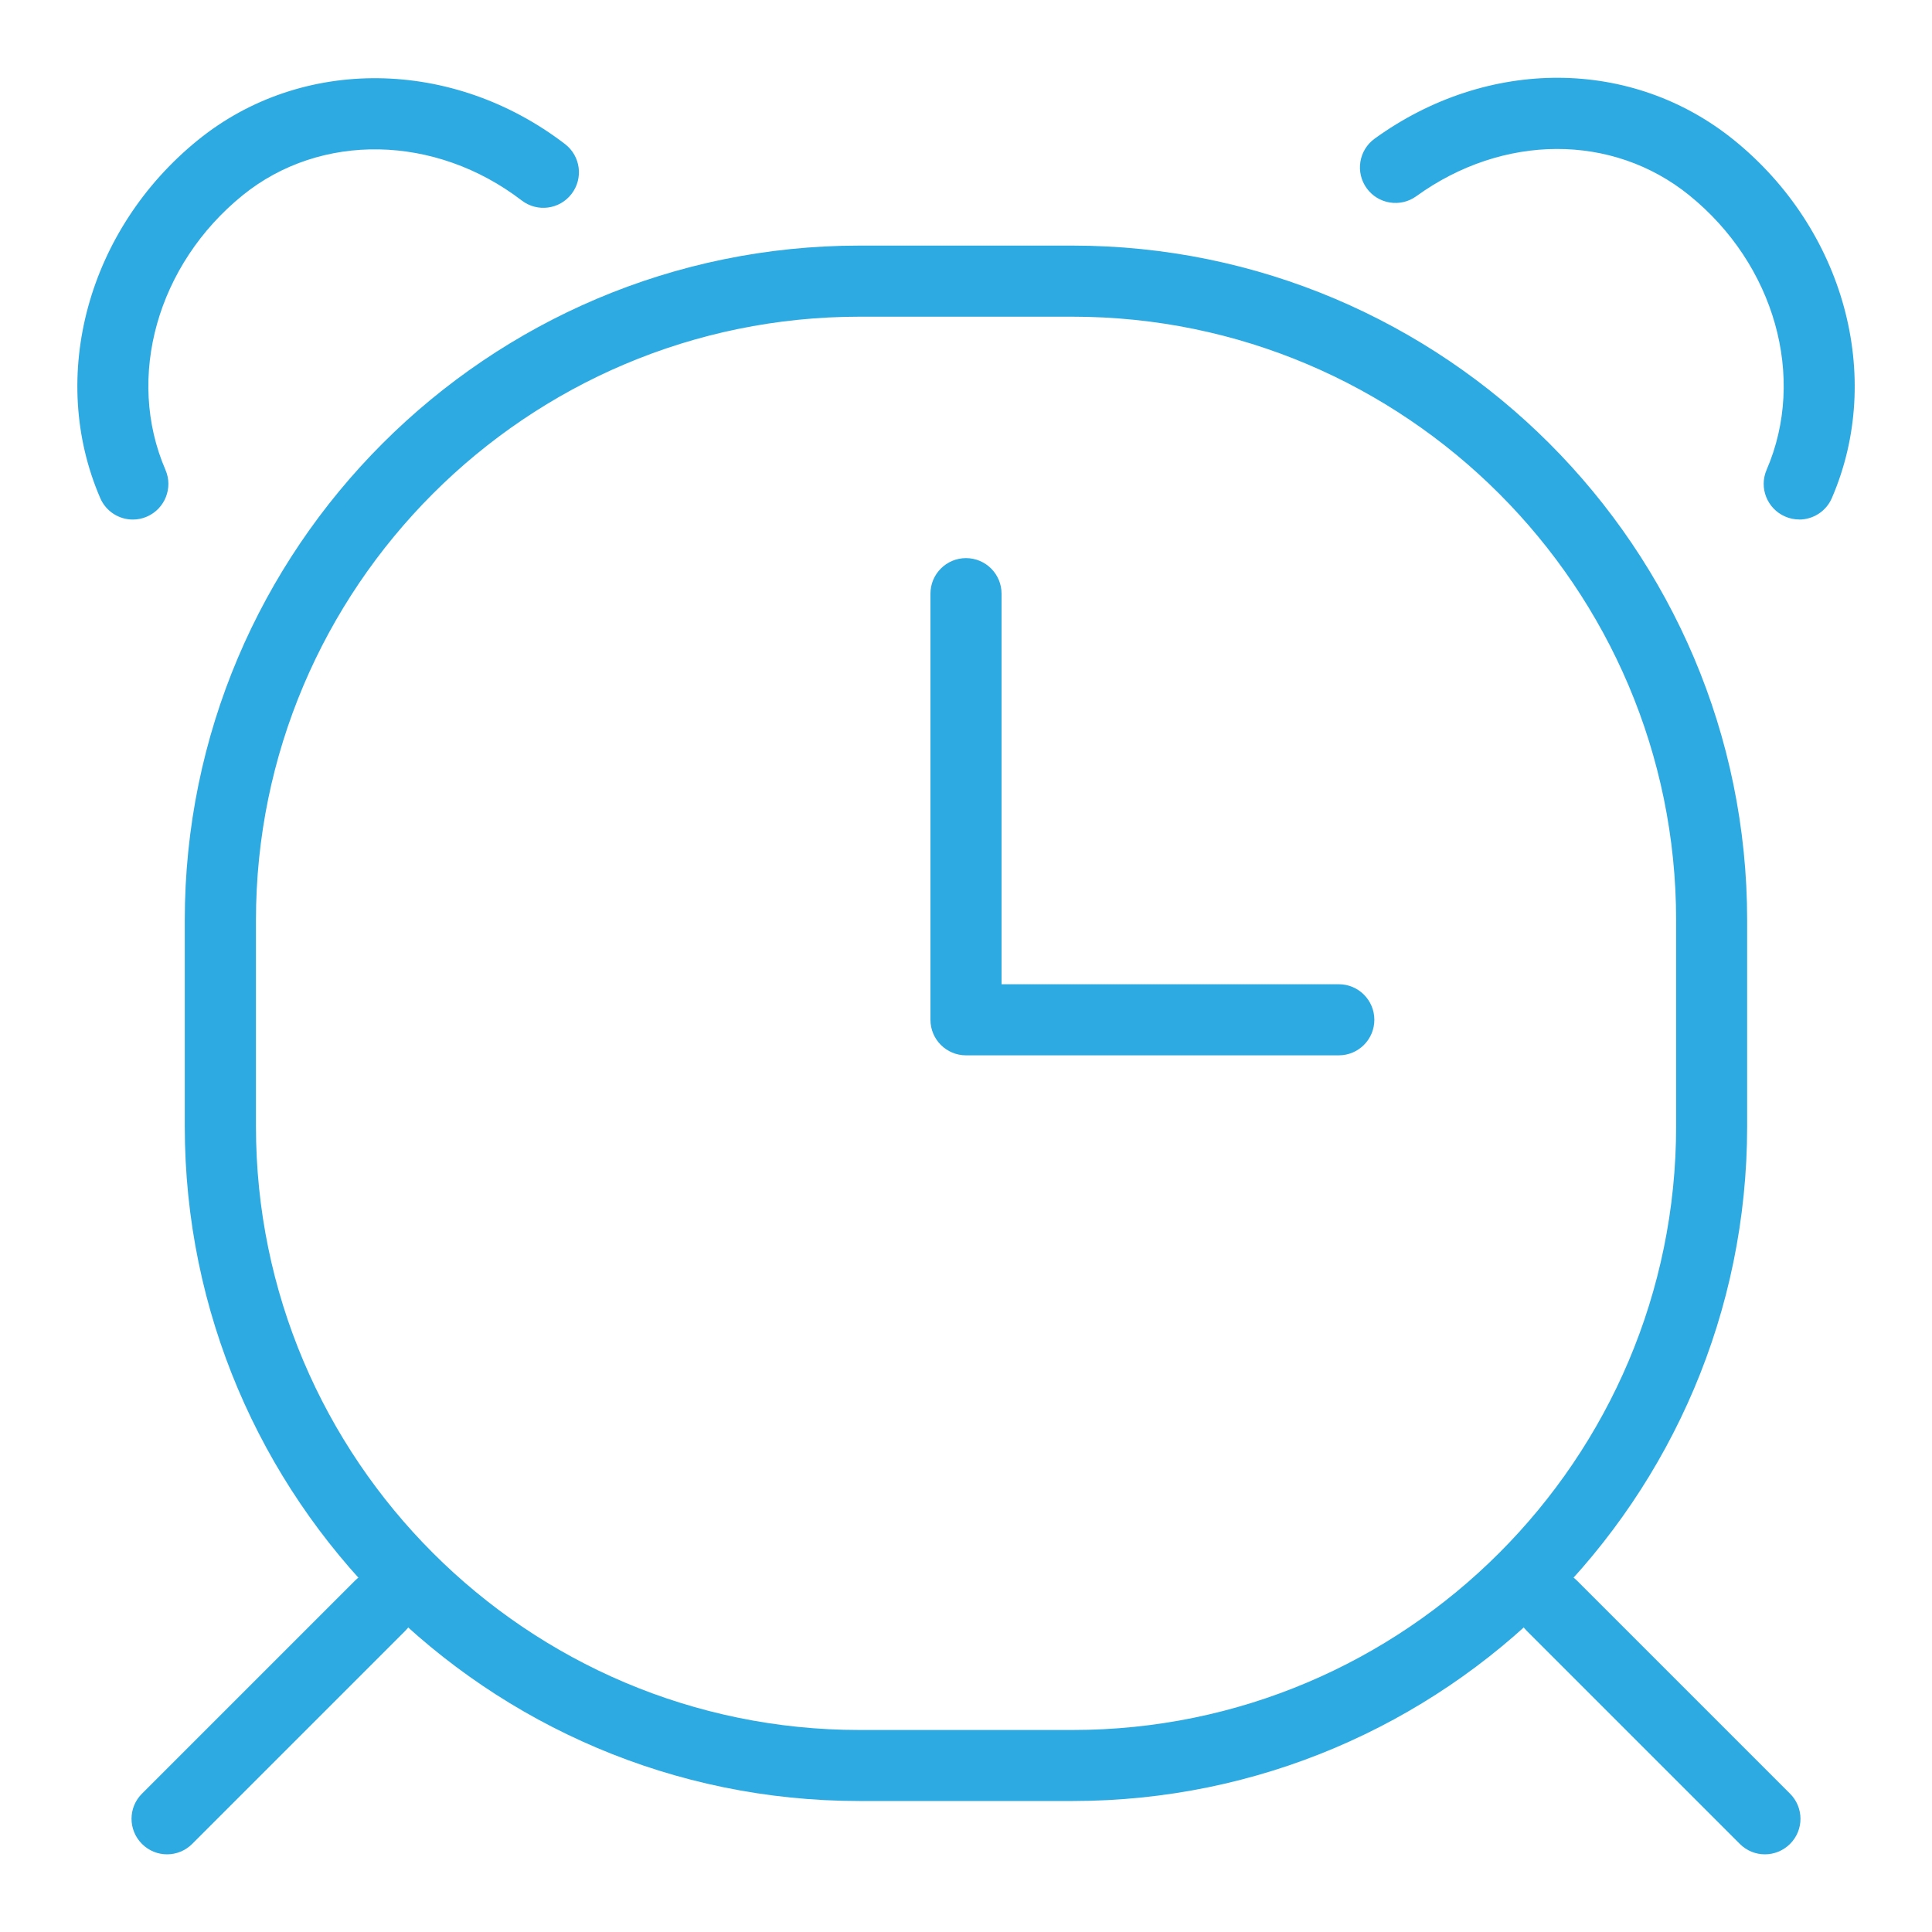
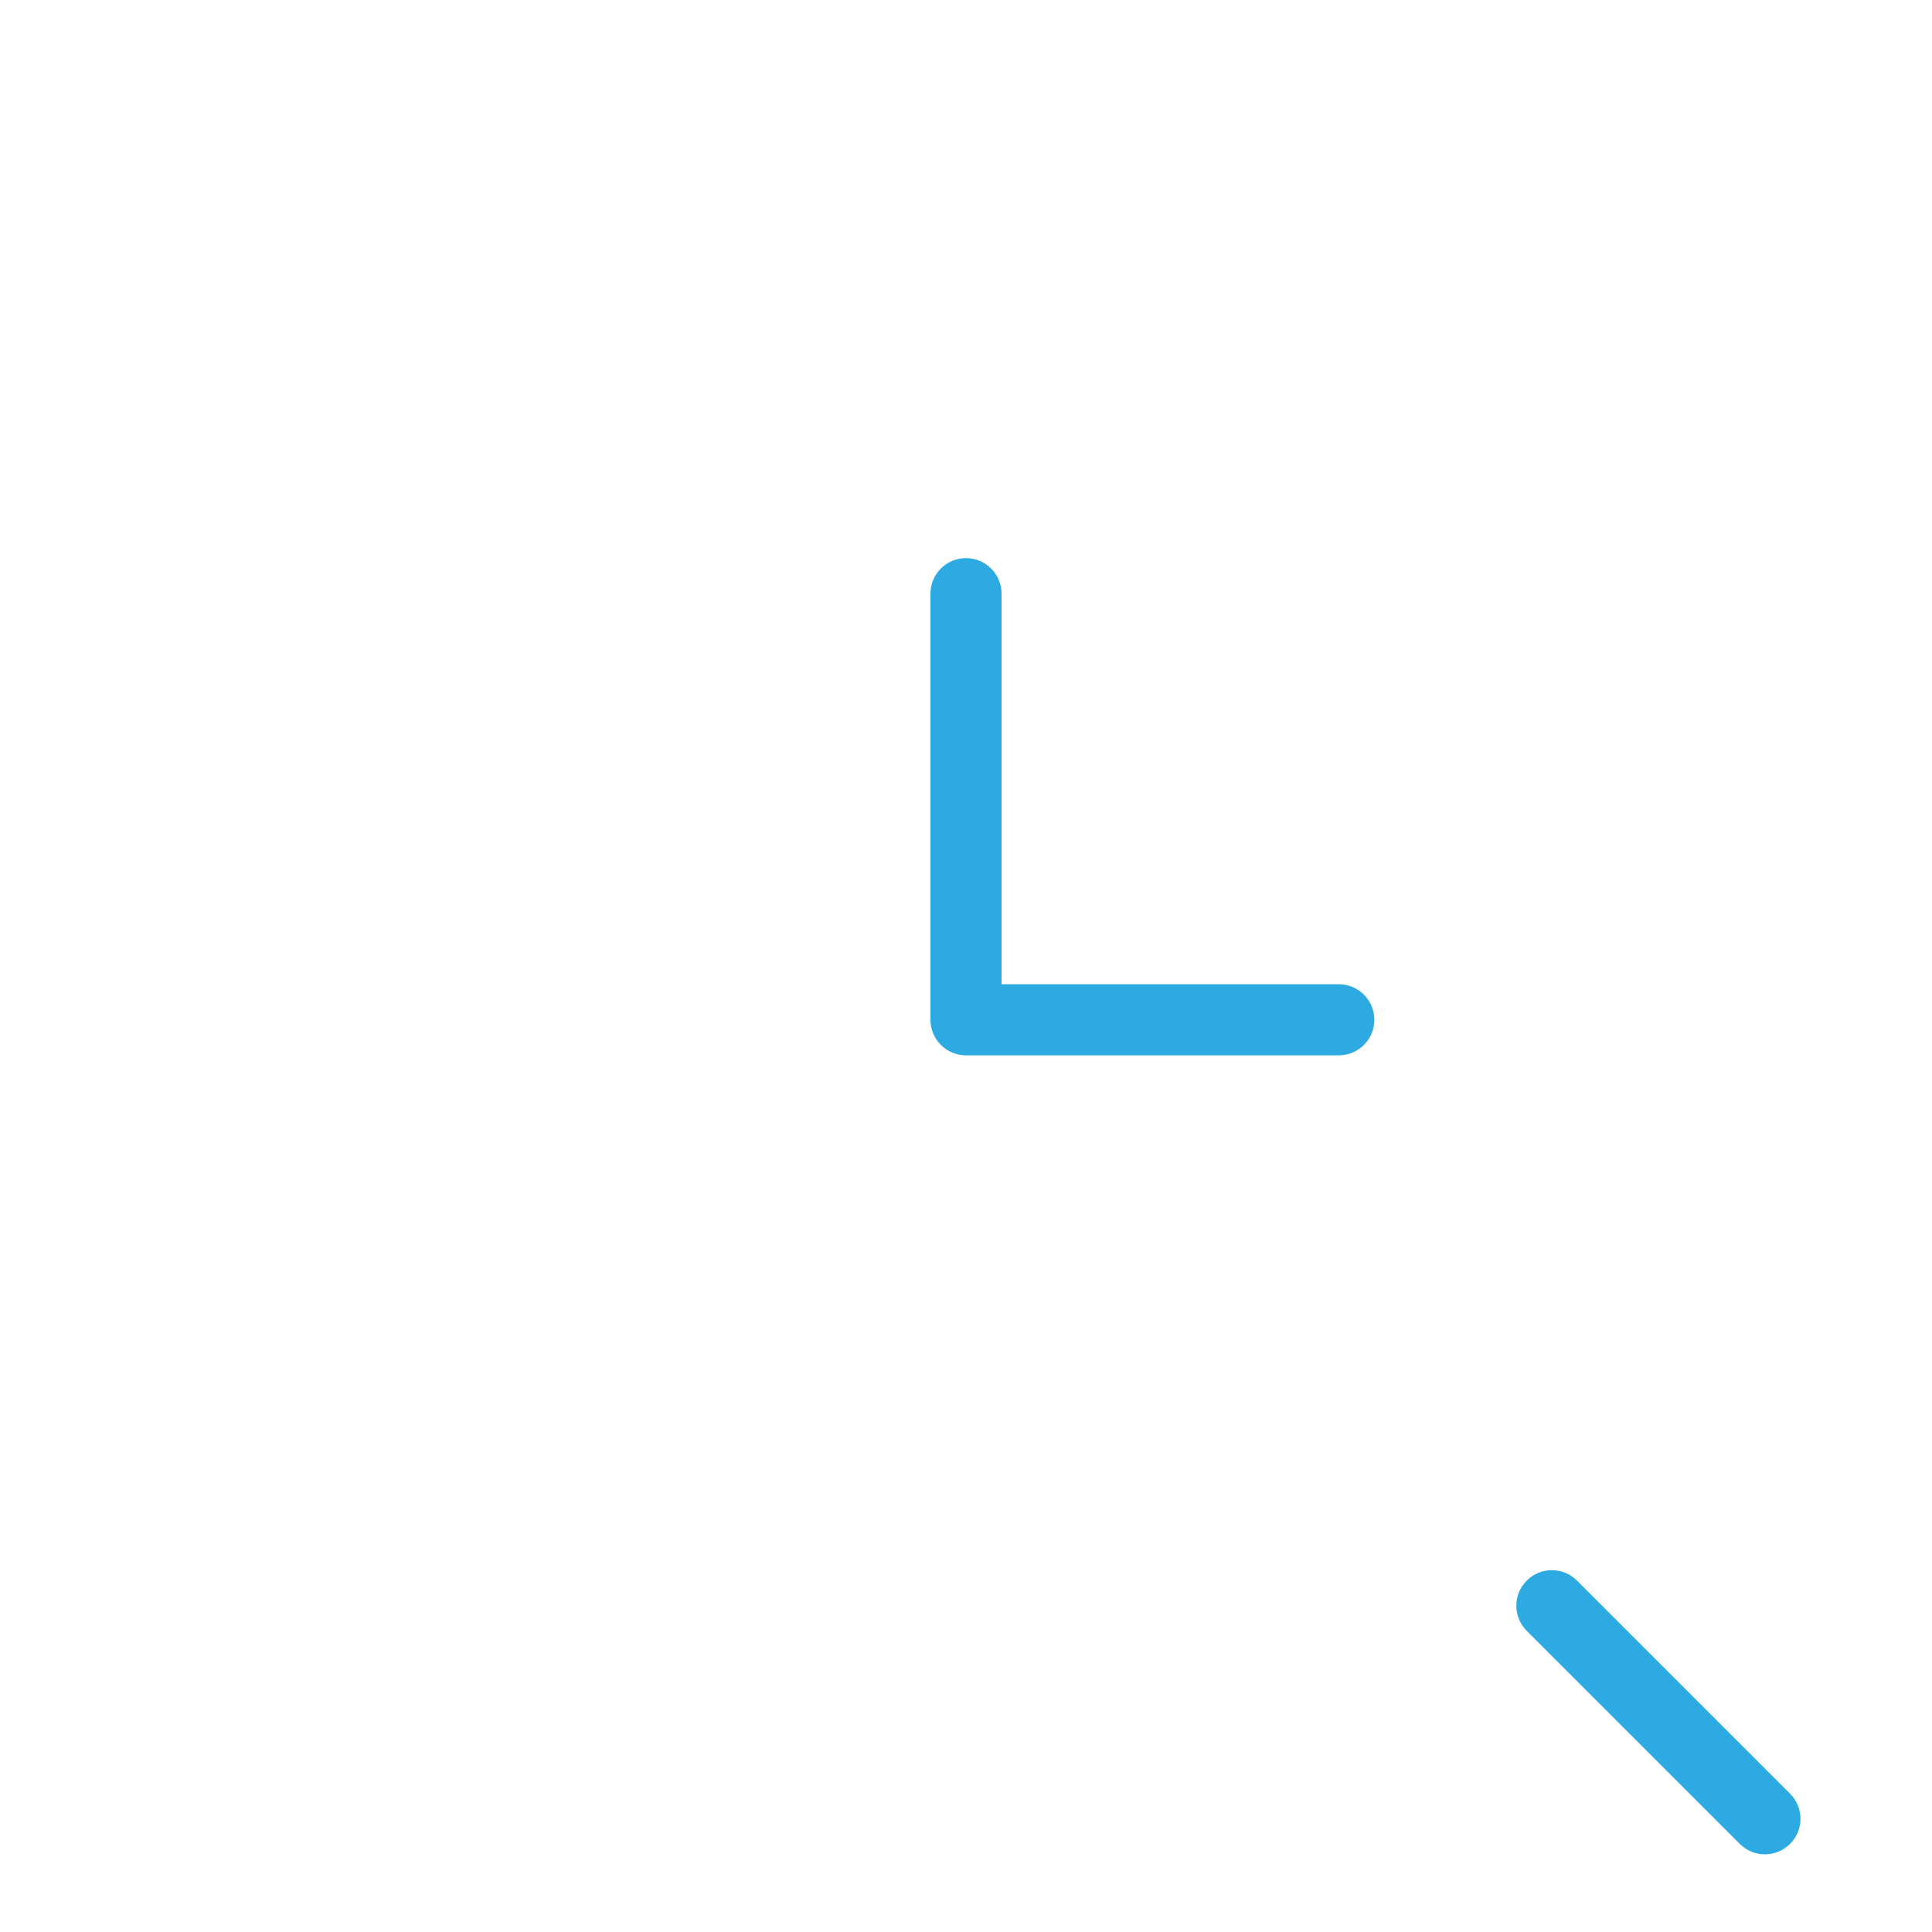
<svg xmlns="http://www.w3.org/2000/svg" id="Patient_Statement_Services" data-name="Patient Statement Services" viewBox="0 0 250 250">
  <defs>
    <style>
      .cls-1 {
        fill: #2daae1;
        stroke-width: 0px;
      }
    </style>
  </defs>
  <g id="Reminder_2" data-name="Reminder 2">
-     <path class="cls-1" d="M138.78,233.05h-27.57c-48.14,0-87.3-39.16-87.3-87.3v-26.67c0-48.14,39.16-87.3,87.3-87.3h27.57c48.14,0,87.3,39.16,87.3,87.3v26.67c0,48.14-39.16,87.3-87.3,87.3ZM111.22,40.98c-43.07,0-78.1,35.04-78.1,78.1v26.67c0,43.07,35.04,78.11,78.1,78.11h27.57c43.07,0,78.1-35.04,78.1-78.11v-26.67c0-43.07-35.04-78.1-78.1-78.1h-27.57ZM17.19,67.23c-1.78,0-3.47-1.04-4.22-2.78-6.8-15.74-1.6-34.79,12.66-46.34,13.4-10.85,32.92-10.63,47.48.53,2.02,1.55,2.4,4.43.85,6.45s-4.43,2.4-6.45.85c-11.17-8.56-26.02-8.84-36.1-.68-11.06,8.96-15.17,23.57-10,35.54,1.01,2.33-.07,5.04-2.4,6.05-.59.26-1.21.38-1.82.38ZM232.82,67.22c-.61,0-1.23-.12-1.82-.38-2.33-1.01-3.41-3.71-2.4-6.05,5.17-11.96,1.05-26.57-10.01-35.52-9.92-8.03-24.11-7.99-35.32.12-2.06,1.49-4.94,1.02-6.42-1.03-1.49-2.06-1.03-4.93,1.03-6.42,14.62-10.57,33.31-10.49,46.5.19,14.25,11.54,19.46,30.59,12.66,46.32-.75,1.74-2.45,2.78-4.23,2.78Z" />
    <path class="cls-1" d="M173.24,136.56h-48.24c-2.54,0-4.6-2.06-4.6-4.6v-55.14c0-2.54,2.06-4.6,4.6-4.6s4.6,2.06,4.6,4.6v50.54h43.64c2.54,0,4.6,2.06,4.6,4.6s-2.06,4.6-4.6,4.6Z" />
-     <path class="cls-1" d="M21.62,239.95c-1.18,0-2.35-.45-3.25-1.35-1.8-1.8-1.8-4.71,0-6.5l27.57-27.57c1.79-1.8,4.71-1.8,6.5,0,1.8,1.8,1.8,4.71,0,6.5l-27.57,27.57c-.9.9-2.08,1.35-3.25,1.35Z" />
    <path class="cls-1" d="M228.38,239.95c-1.18,0-2.35-.45-3.25-1.35l-27.57-27.57c-1.8-1.8-1.8-4.71,0-6.5,1.79-1.8,4.71-1.8,6.5,0l27.57,27.57c1.8,1.8,1.8,4.71,0,6.5-.9.9-2.08,1.35-3.25,1.35Z" />
  </g>
</svg>